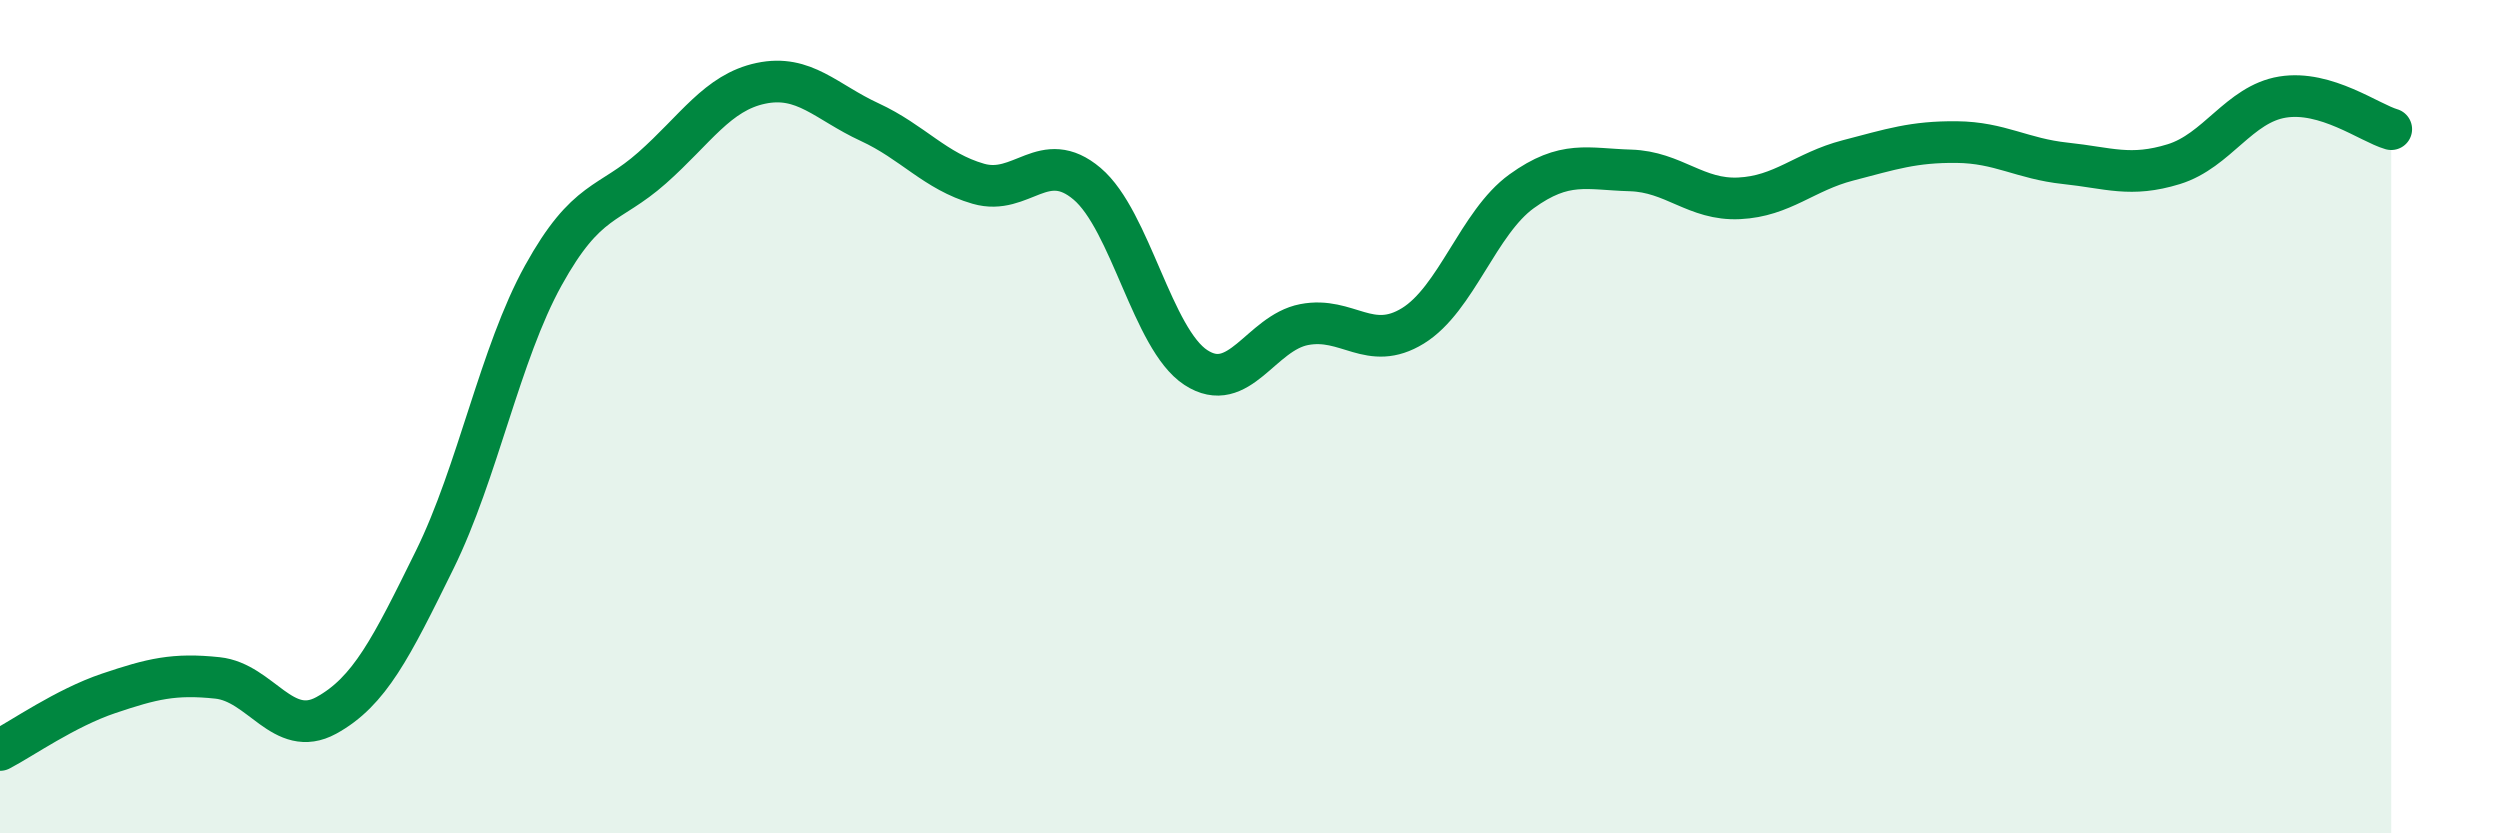
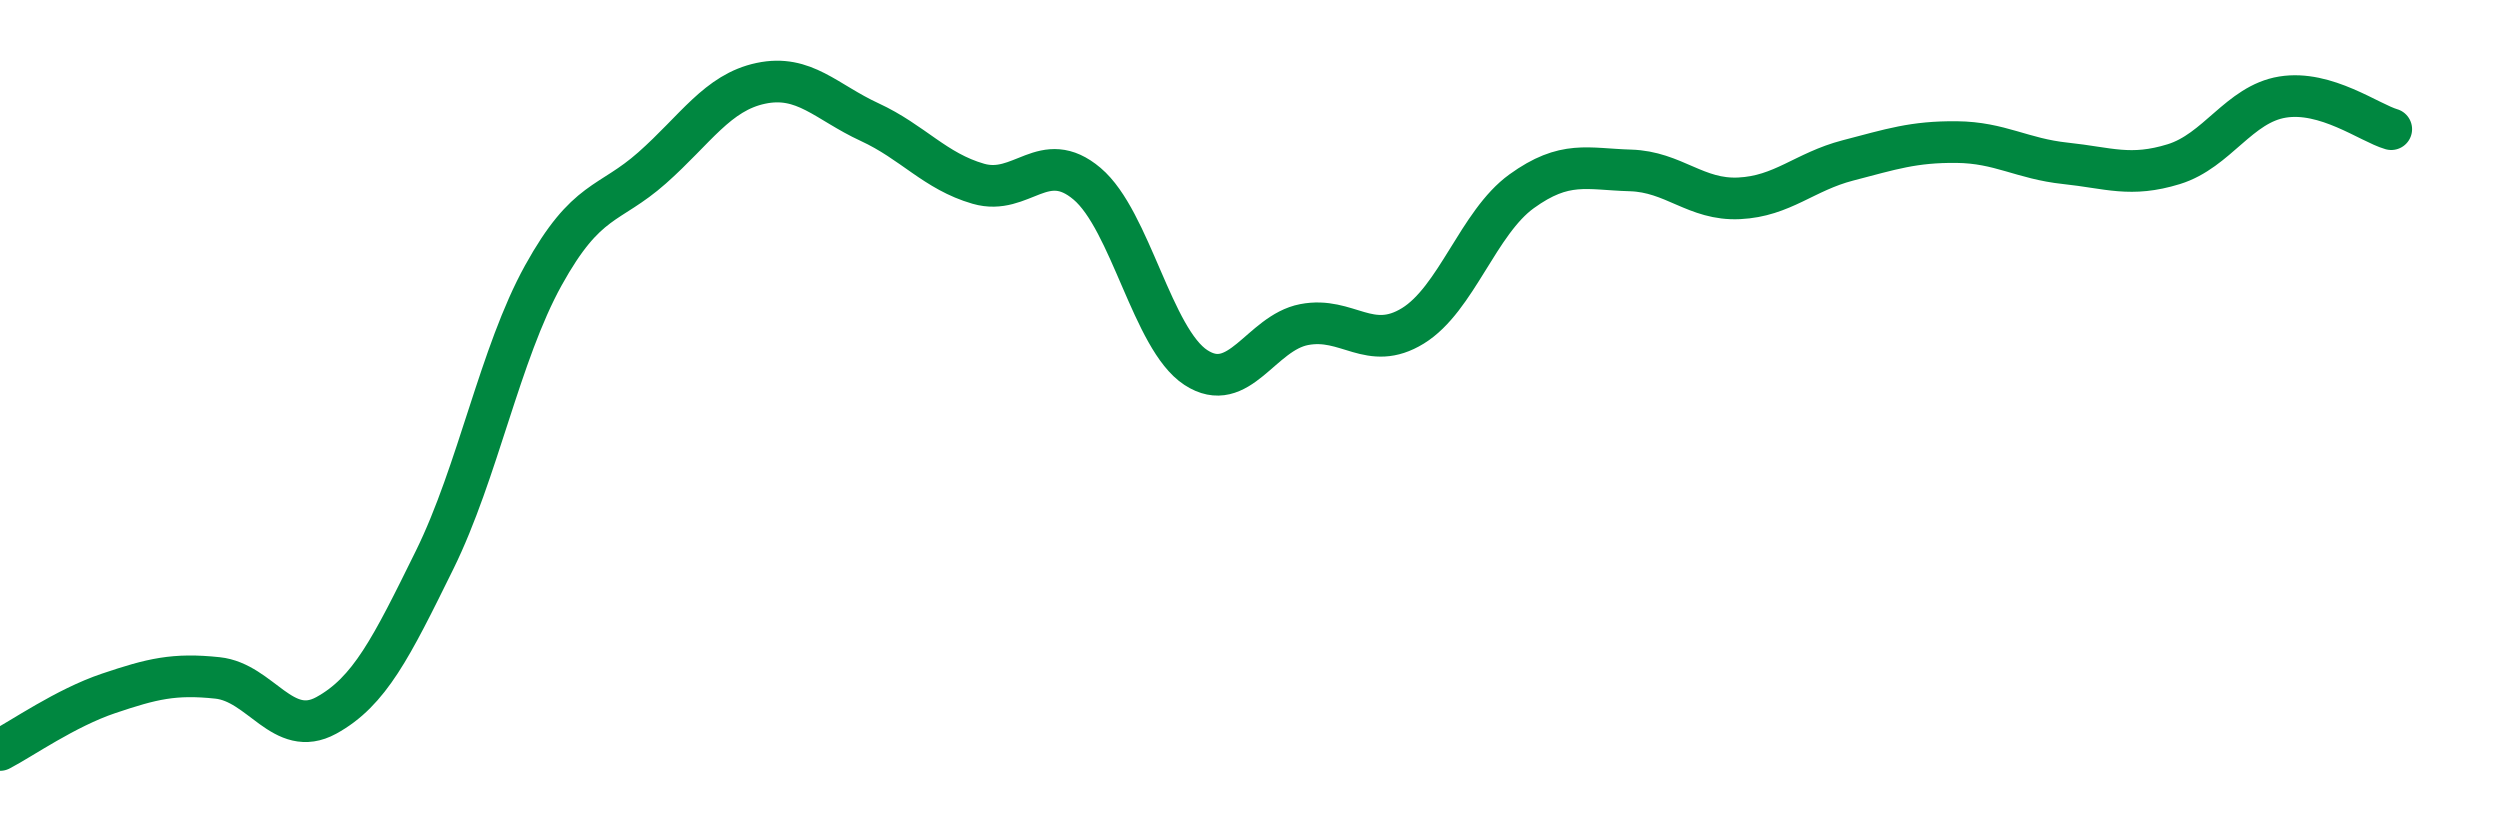
<svg xmlns="http://www.w3.org/2000/svg" width="60" height="20" viewBox="0 0 60 20">
-   <path d="M 0,18 C 0.52,17.73 1.57,16.99 2.61,16.64 C 3.65,16.29 4.18,16.16 5.22,16.27 C 6.26,16.38 6.79,17.74 7.83,17.17 C 8.87,16.6 9.39,15.55 10.43,13.44 C 11.47,11.33 12,8.49 13.04,6.61 C 14.08,4.73 14.61,4.95 15.65,4.03 C 16.69,3.11 17.22,2.22 18.26,2 C 19.3,1.78 19.83,2.45 20.87,2.93 C 21.91,3.41 22.44,4.11 23.48,4.41 C 24.52,4.71 25.05,3.53 26.09,4.41 C 27.13,5.29 27.66,8.14 28.7,8.82 C 29.74,9.5 30.26,7.99 31.3,7.79 C 32.34,7.59 32.87,8.46 33.91,7.82 C 34.95,7.18 35.48,5.34 36.52,4.59 C 37.56,3.84 38.09,4.06 39.13,4.09 C 40.17,4.12 40.7,4.81 41.74,4.76 C 42.78,4.71 43.31,4.12 44.35,3.85 C 45.39,3.58 45.92,3.4 46.96,3.41 C 48,3.42 48.53,3.81 49.57,3.92 C 50.61,4.03 51.13,4.26 52.17,3.94 C 53.21,3.62 53.74,2.5 54.78,2.33 C 55.82,2.16 56.87,2.95 57.39,3.1L57.39 20L0 20Z" fill="#008740" opacity="0.1" stroke-linecap="round" stroke-linejoin="round" />
  <path d="M 0,18 C 0.52,17.73 1.57,16.99 2.61,16.64 C 3.65,16.29 4.18,16.16 5.22,16.27 C 6.26,16.38 6.79,17.74 7.83,17.17 C 8.87,16.6 9.39,15.55 10.43,13.44 C 11.47,11.33 12,8.49 13.04,6.61 C 14.08,4.73 14.61,4.95 15.65,4.03 C 16.69,3.11 17.22,2.22 18.26,2 C 19.3,1.78 19.83,2.45 20.87,2.93 C 21.91,3.41 22.44,4.11 23.48,4.41 C 24.52,4.71 25.05,3.53 26.09,4.41 C 27.13,5.29 27.66,8.14 28.7,8.82 C 29.74,9.5 30.26,7.99 31.3,7.79 C 32.34,7.59 32.87,8.46 33.91,7.82 C 34.95,7.18 35.48,5.34 36.52,4.59 C 37.56,3.84 38.09,4.06 39.13,4.09 C 40.17,4.12 40.7,4.81 41.74,4.76 C 42.78,4.71 43.31,4.12 44.35,3.85 C 45.39,3.58 45.92,3.4 46.96,3.41 C 48,3.42 48.53,3.81 49.57,3.92 C 50.61,4.03 51.13,4.26 52.17,3.94 C 53.21,3.62 53.74,2.5 54.78,2.33 C 55.82,2.16 56.87,2.95 57.39,3.1" stroke="#008740" stroke-width="1" fill="none" stroke-linecap="round" stroke-linejoin="round" />
</svg>